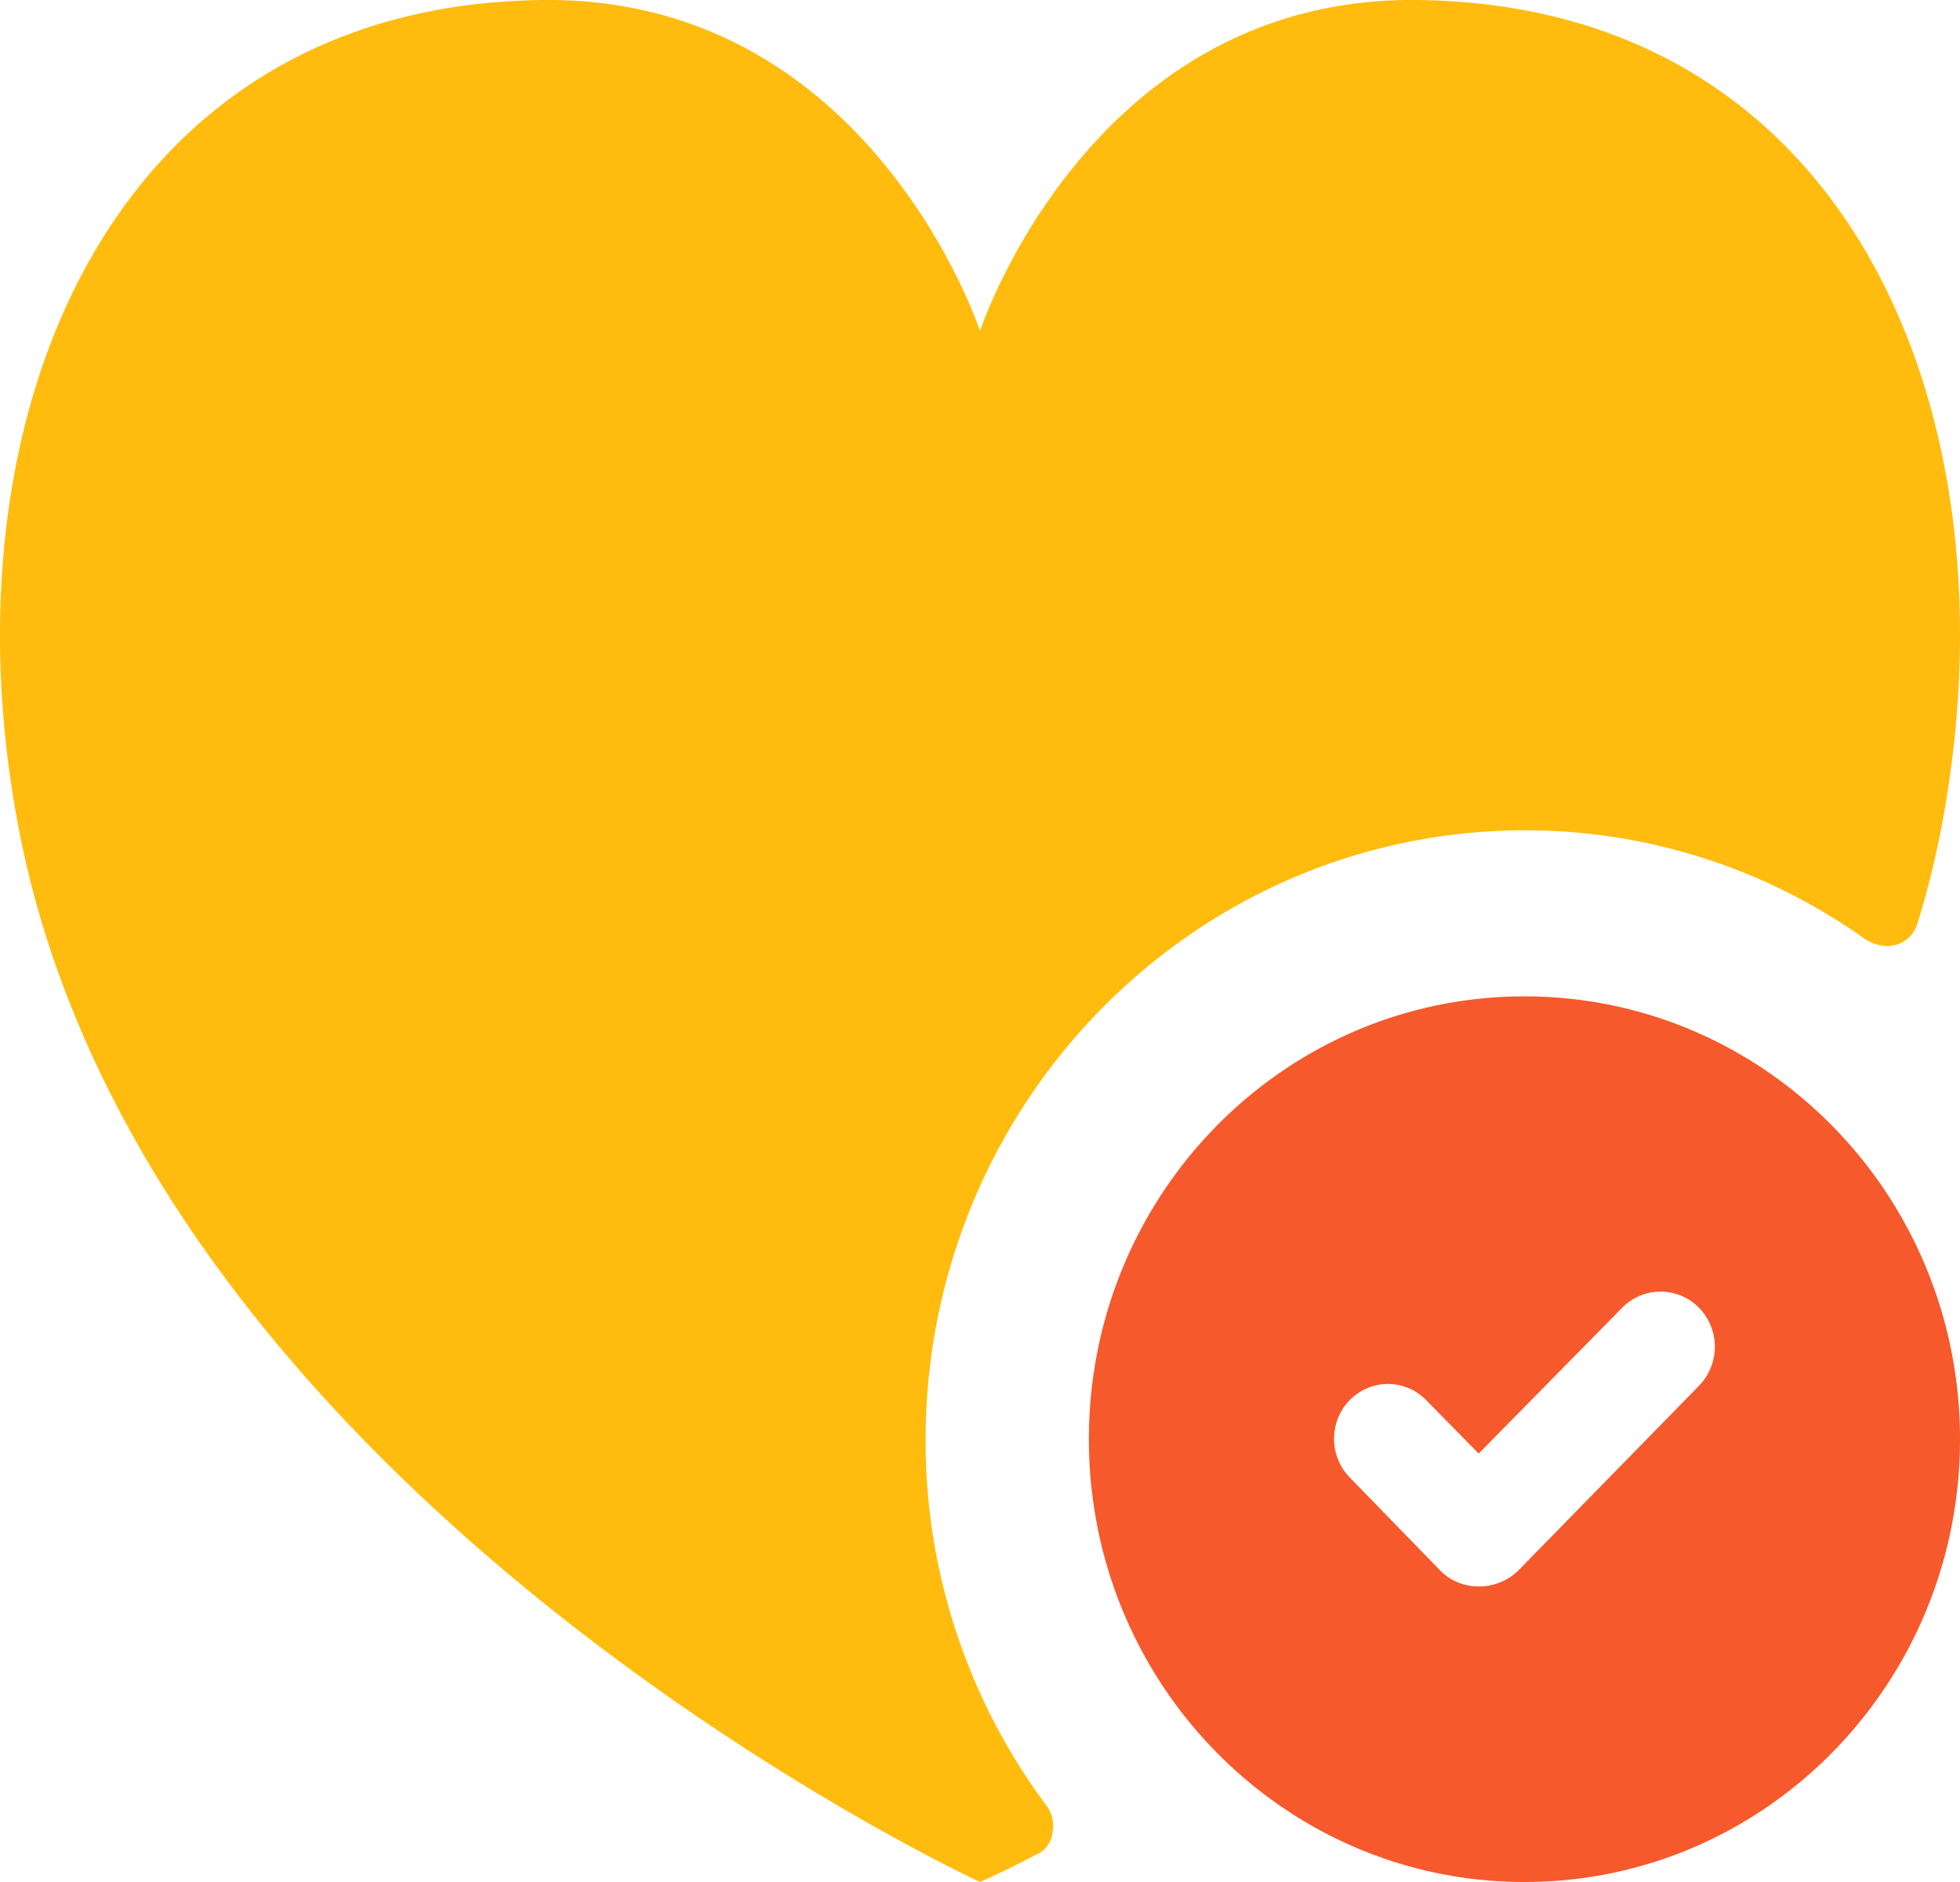
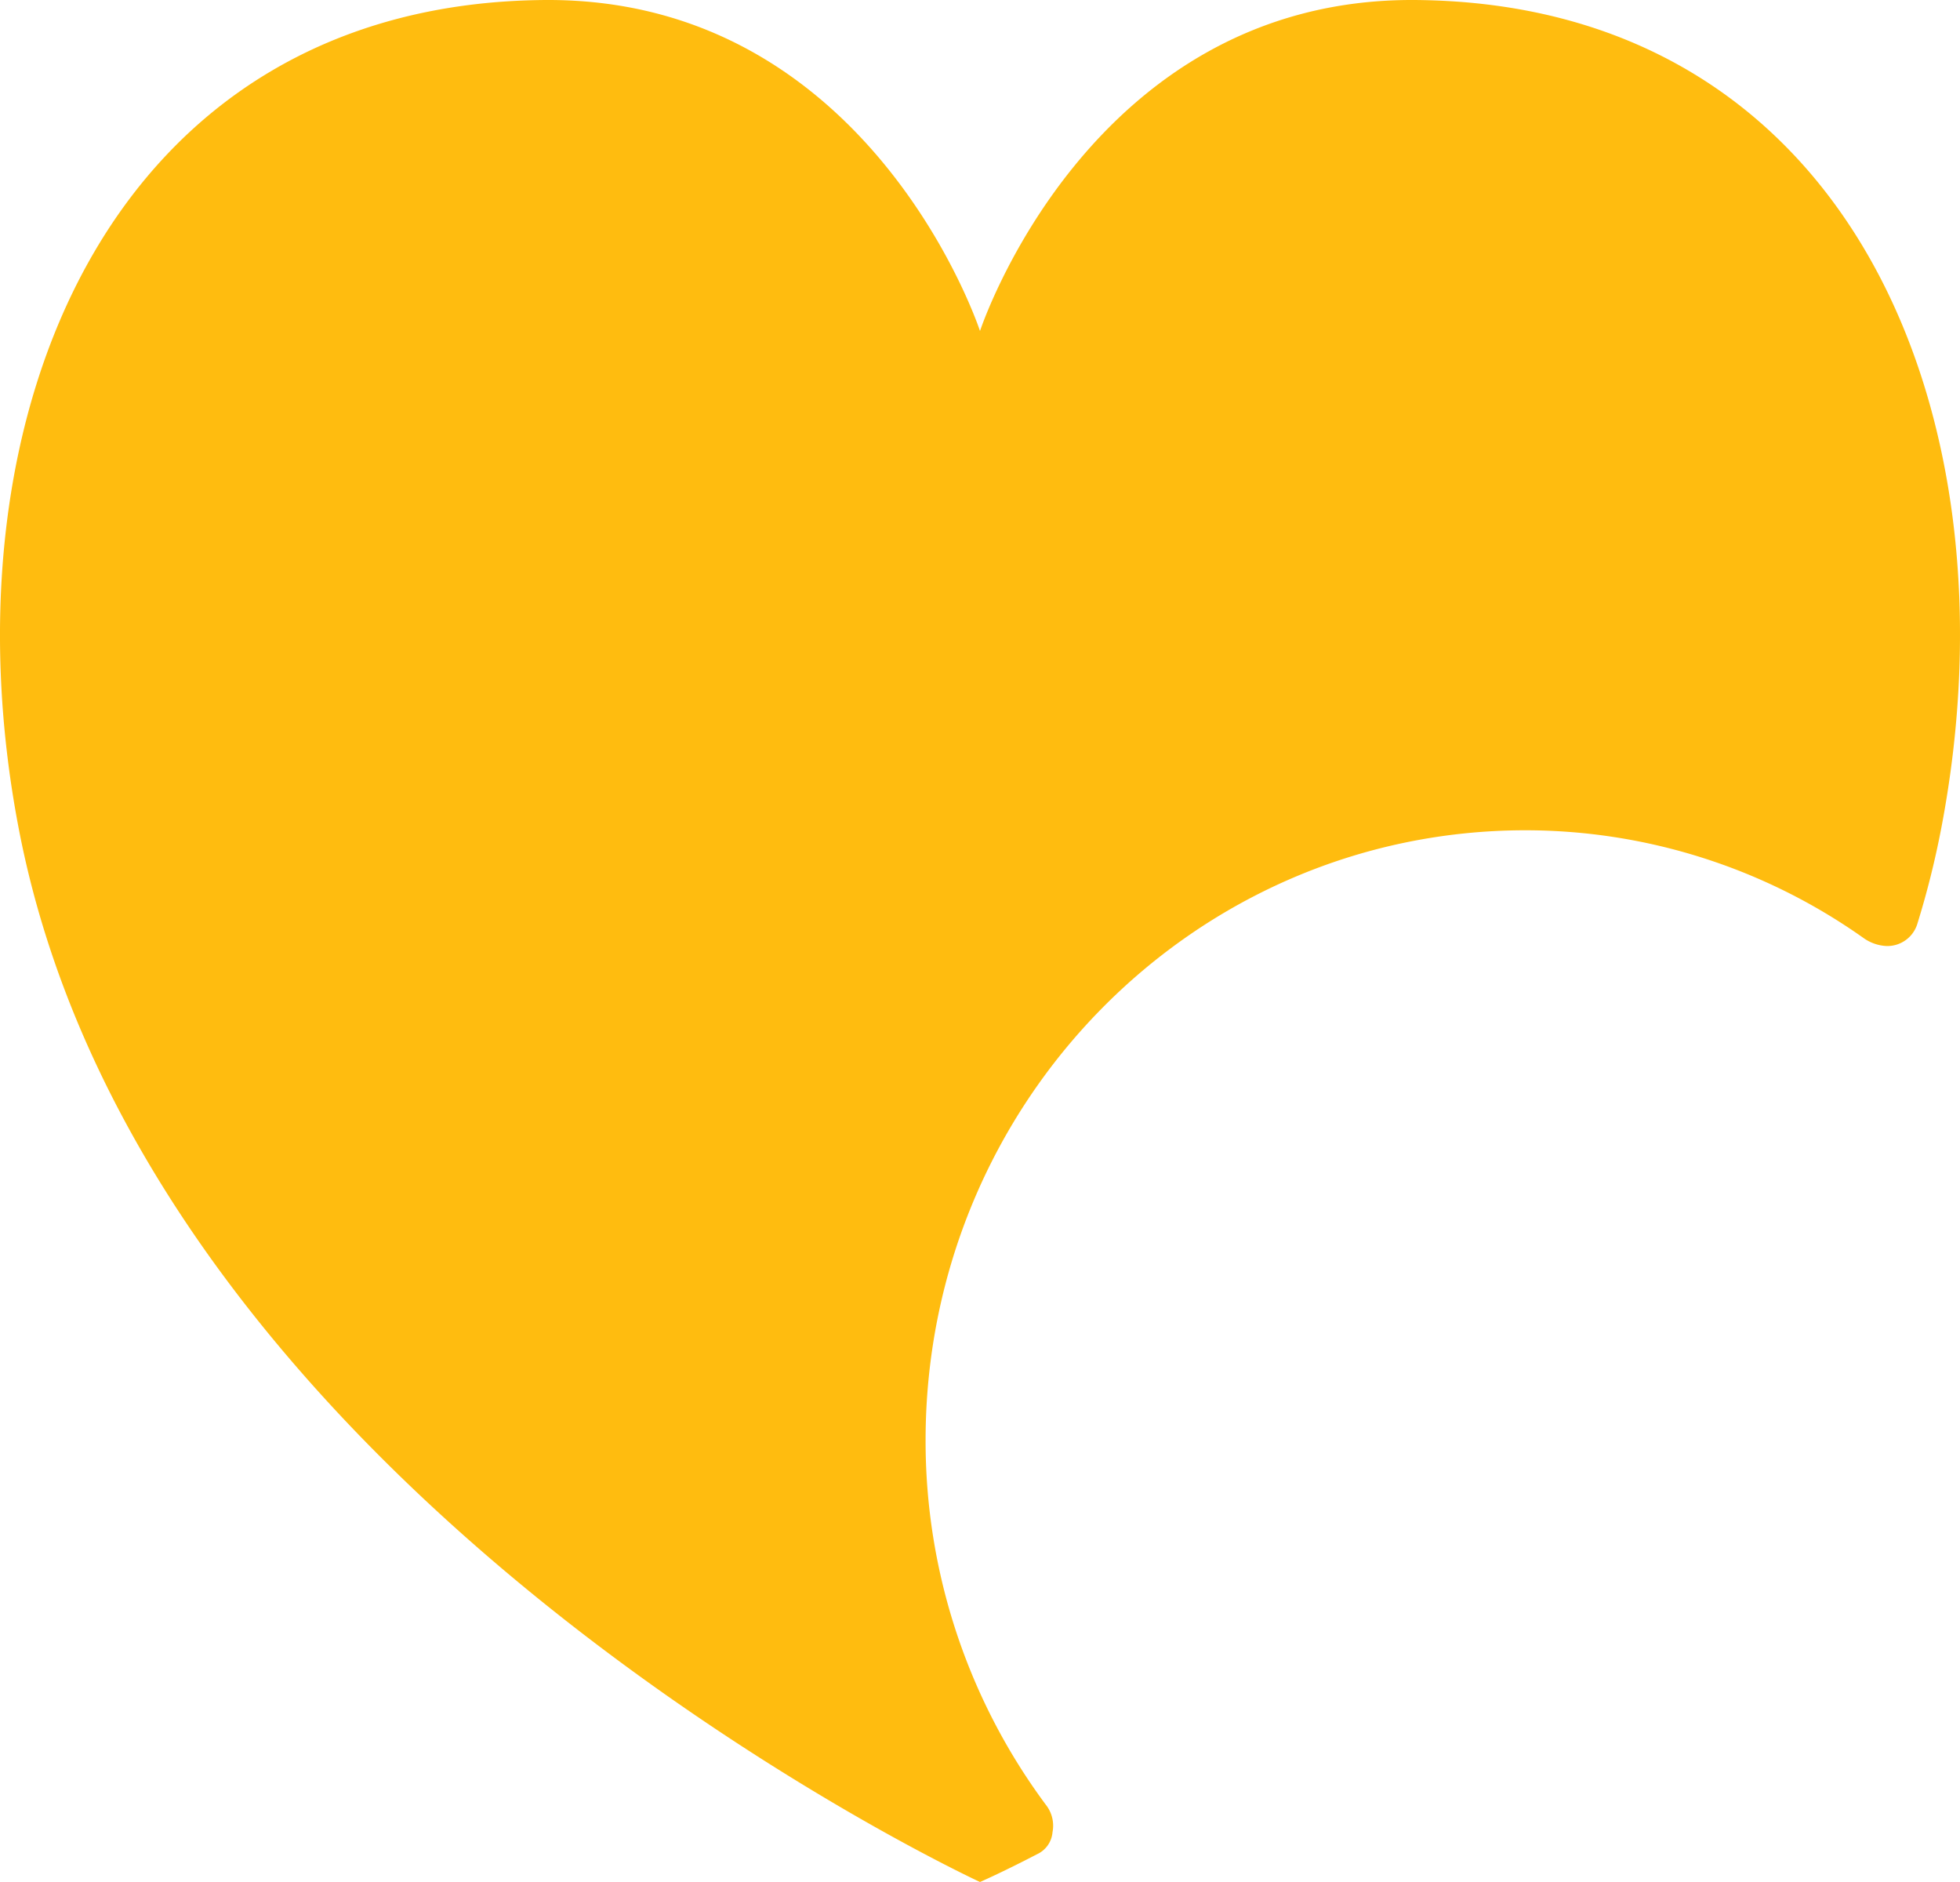
<svg xmlns="http://www.w3.org/2000/svg" width="25" height="24" viewBox="0 0 25 24">
  <g fill-rule="nonzero" fill="none">
    <path d="M24.764 10.546c-.079.415-.181.825-.306 1.228a.4.4 0 0 1-.398.29.55.55 0 0 1-.296-.106 7.466 7.466 0 0 0-4.32-1.37c-4.215.008-7.63 3.48-7.638 7.765a7.78 7.78 0 0 0 1.548 4.681.429.429 0 0 1 .071.33.34.34 0 0 1-.198.282c-.45.234-.727.354-.727.354S1.86 19.087.235 10.546C-.765 5.294 1.415.028 6.972 0c4.14-.014 5.528 4.221 5.528 4.221S13.89-.014 18.028 0c5.57.028 7.736 5.294 6.736 10.546z" fill="#FFBC0F" />
-     <path d="M19.445 12.706c-3.069 0-5.556 2.528-5.556 5.647S16.376 24 19.445 24C22.513 24 25 21.472 25 18.353s-2.487-5.647-5.555-5.647zm2.222 4.97-2.306 2.357a.721.721 0 0 1-.5.198.689.689 0 0 1-.486-.198l-1.153-1.186a.707.707 0 0 1-.183-.678.693.693 0 0 1 .489-.497.68.68 0 0 1 .667.187l.666.677 1.834-1.863a.686.686 0 0 1 .972 0 .712.712 0 0 1 0 1.002z" fill="#F6592C" />
  </g>
</svg>